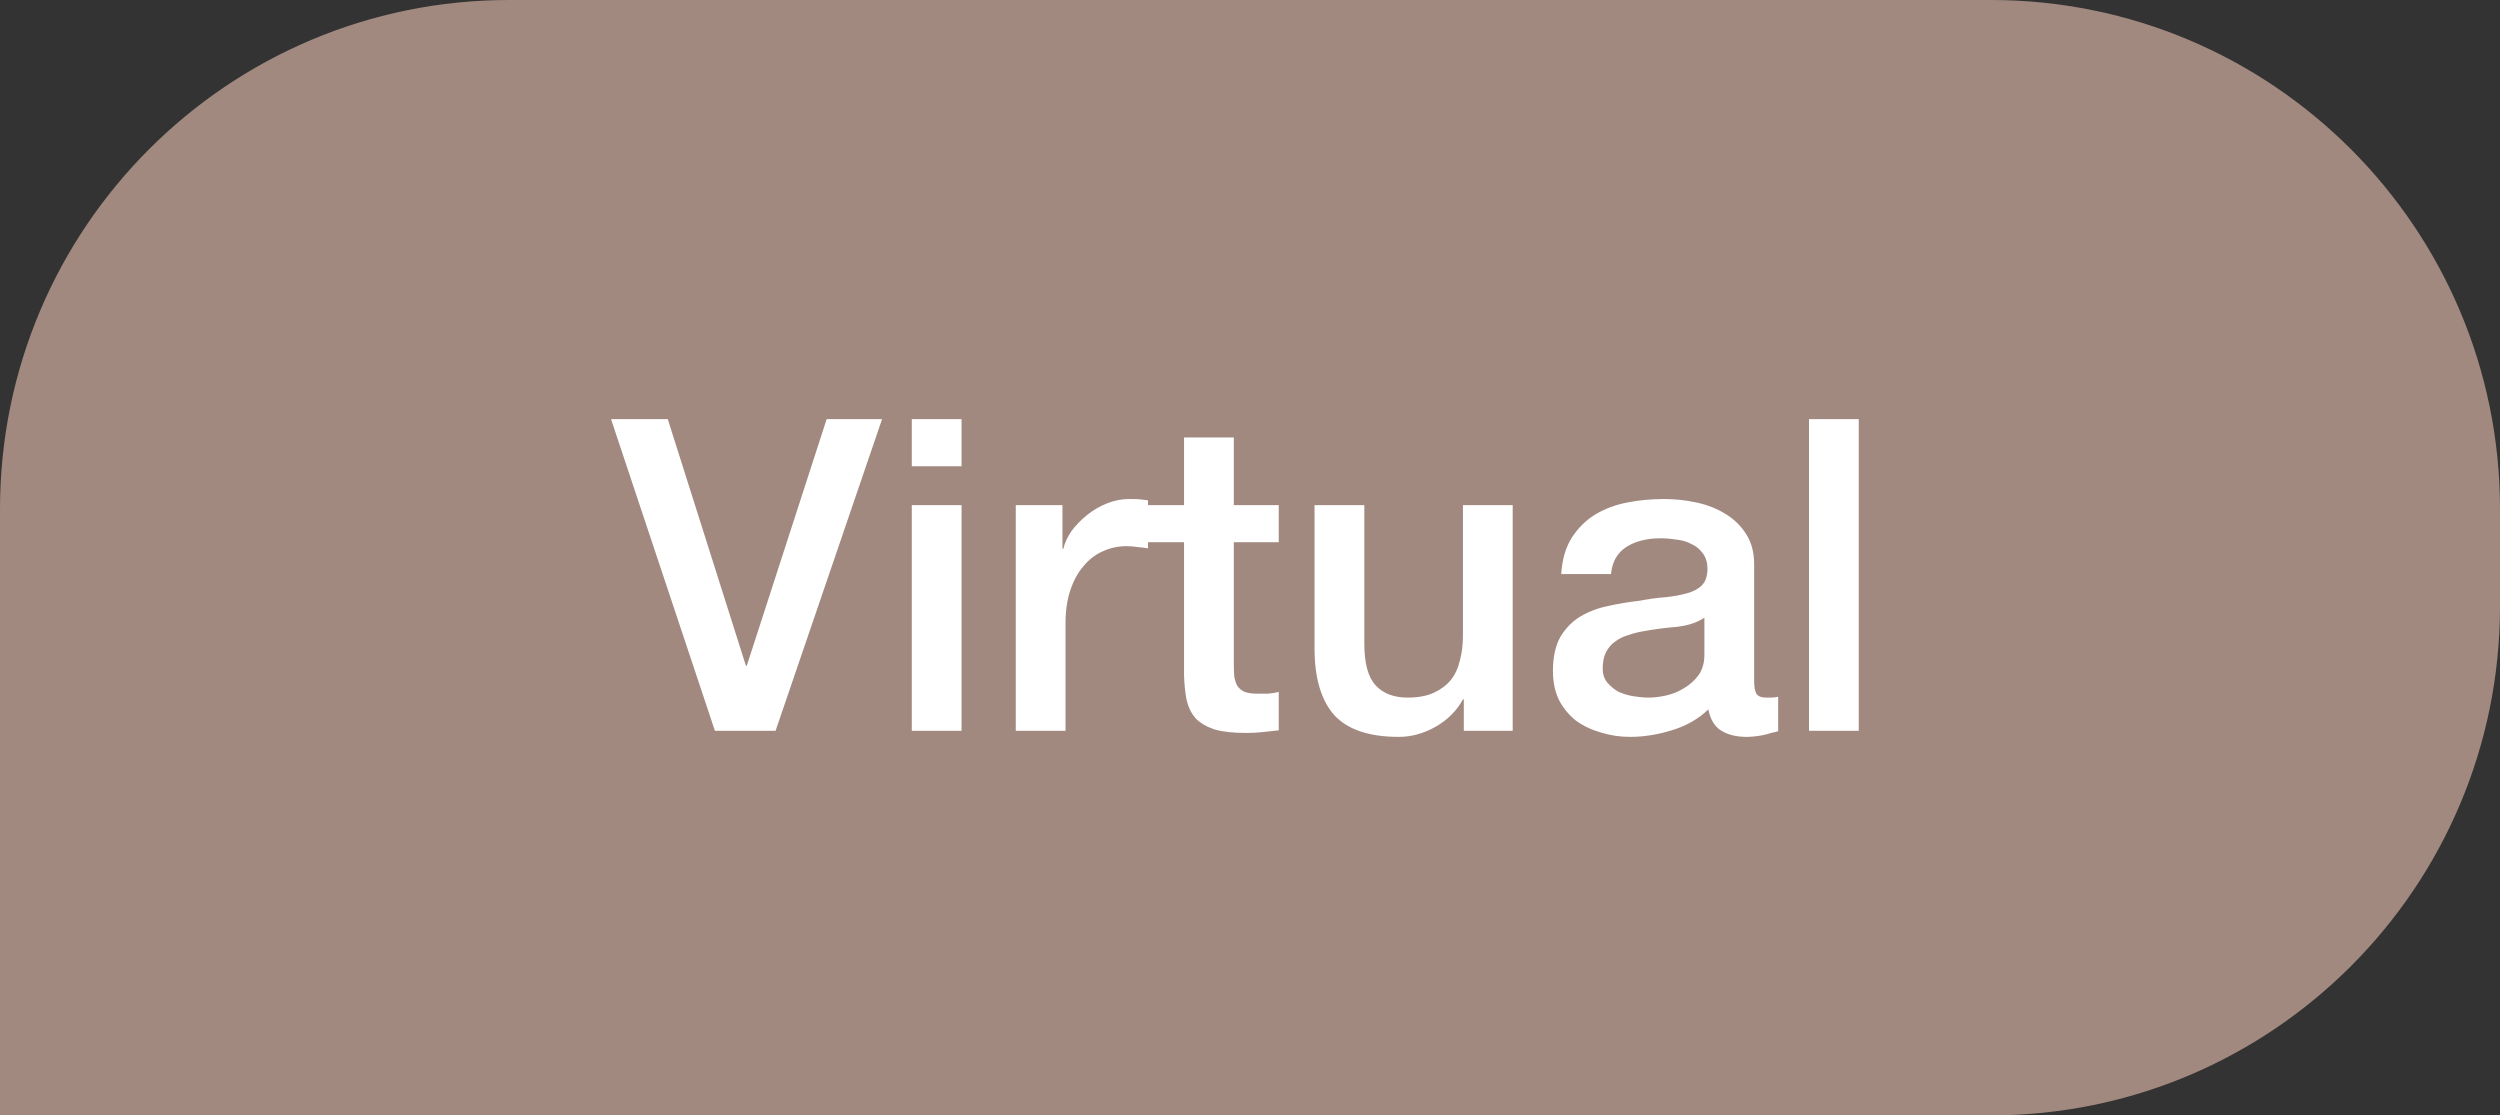
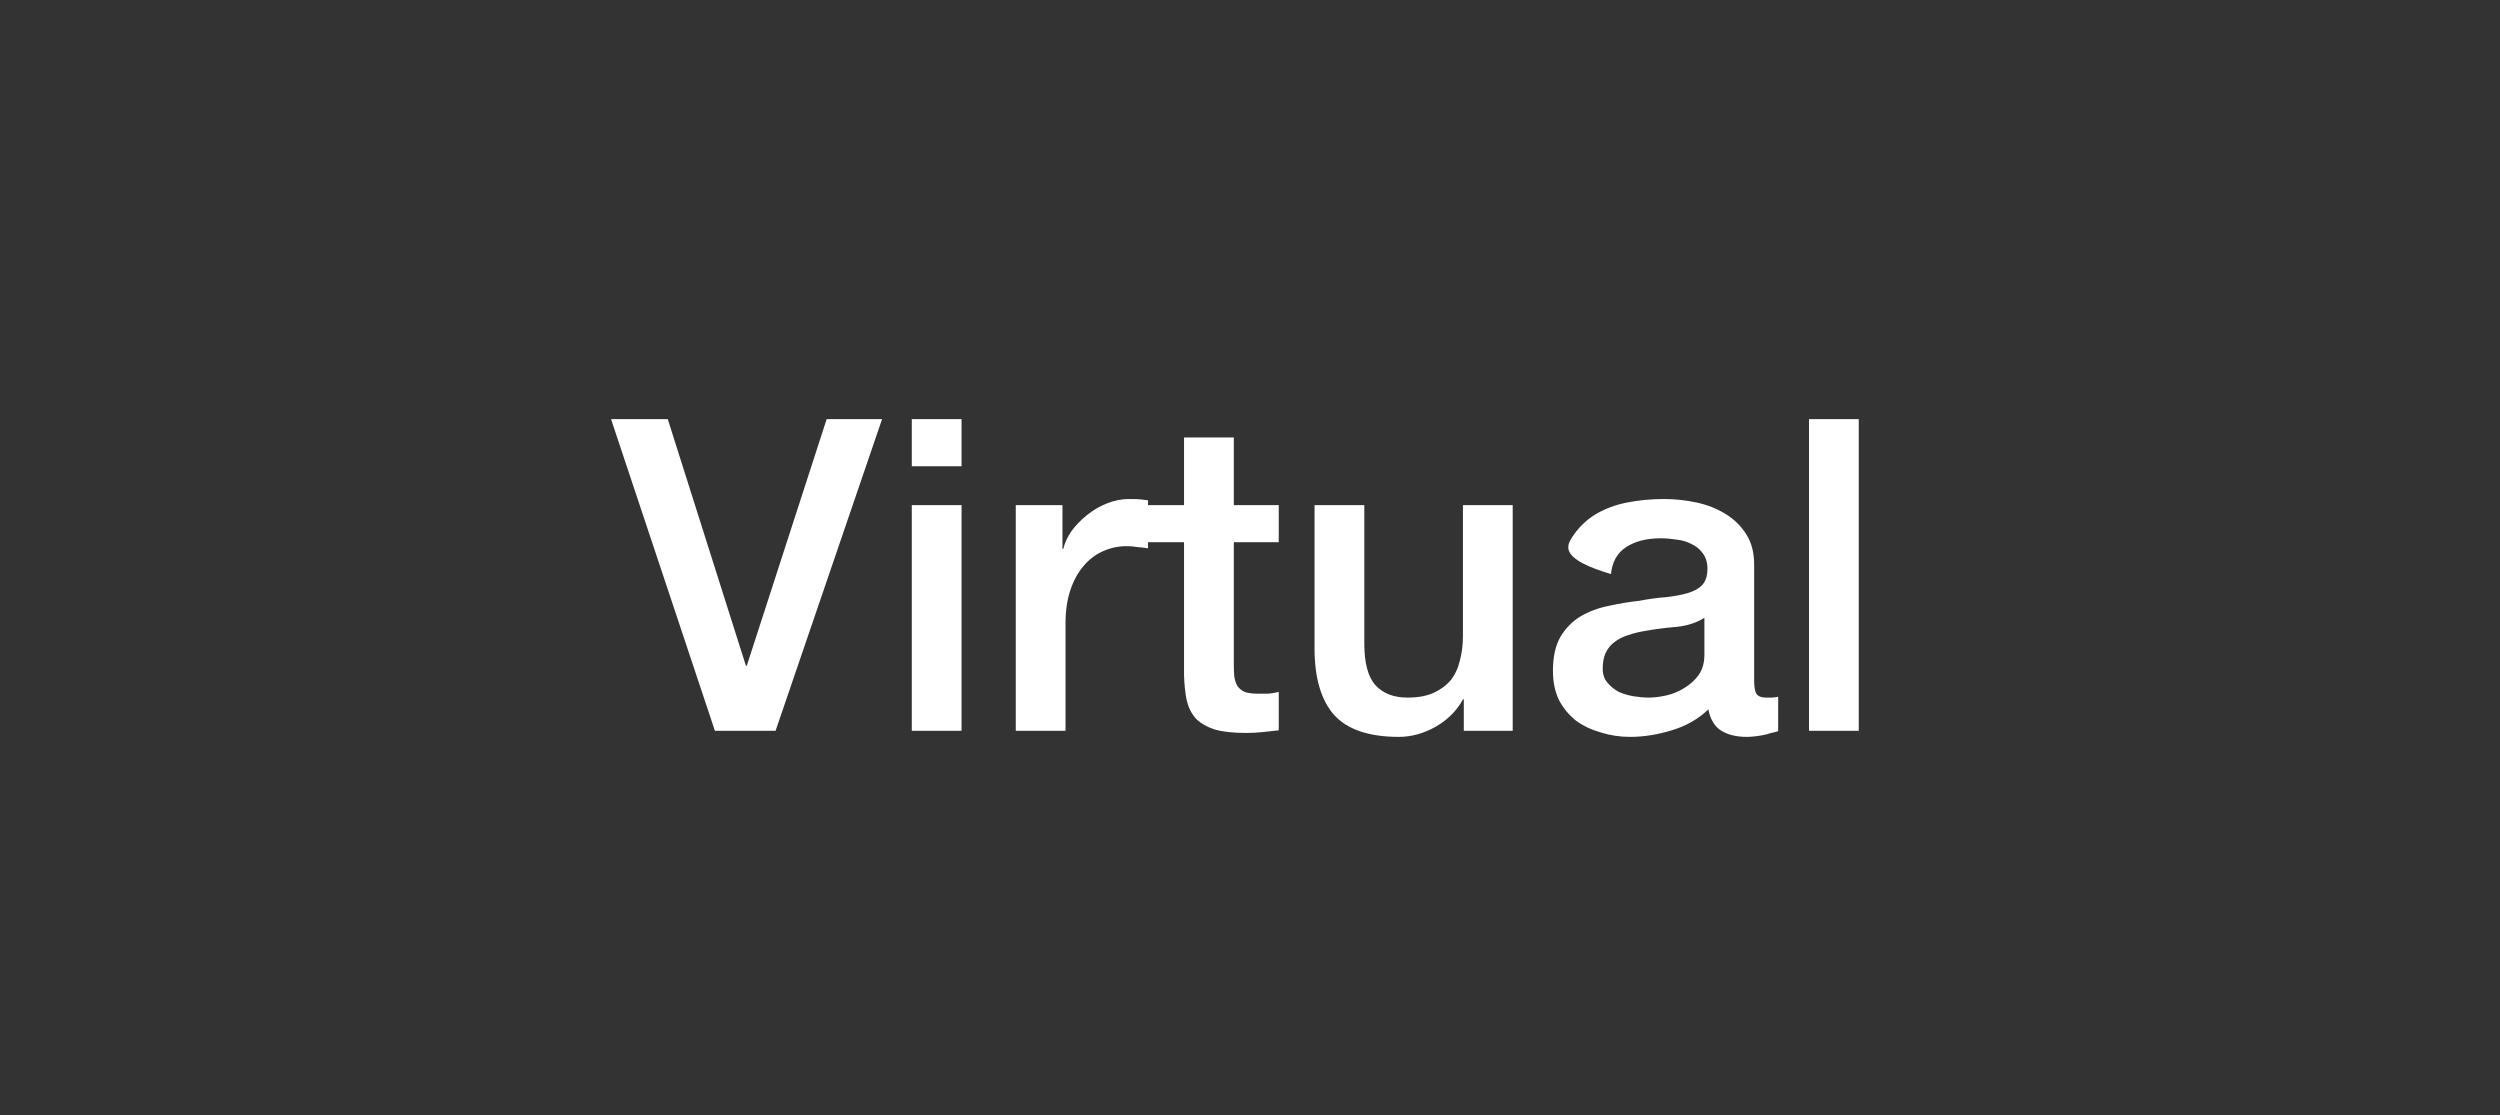
<svg xmlns="http://www.w3.org/2000/svg" width="130" height="58" viewBox="0 0 130 58" fill="none">
  <rect x="0" y="0" width="130" height="58" fill="#333333" stroke="none" />
-   <path d="M0 26.478C0 11.855 11.855 0 26.478 0H103.522C118.145 0 130 11.855 130 26.478V31.522C130 46.145 118.145 58 103.522 58H0V26.478Z" fill="#A28980" />
-   <path d="M31.774 21.795H34.724L38.787 34.618H38.832L42.986 21.795H45.868L40.33 38H37.175L31.774 21.795ZM47.413 21.795H50.001V24.246H47.413V21.795ZM47.413 26.266H50.001V38H47.413V26.266ZM52.82 26.266H55.248V28.536H55.294C55.369 28.218 55.513 27.908 55.725 27.605C55.952 27.303 56.217 27.03 56.519 26.788C56.837 26.531 57.185 26.327 57.563 26.176C57.941 26.024 58.327 25.949 58.721 25.949C59.023 25.949 59.227 25.956 59.333 25.971C59.454 25.986 59.575 26.002 59.697 26.017V28.513C59.515 28.483 59.326 28.46 59.129 28.445C58.947 28.415 58.766 28.4 58.584 28.4C58.146 28.4 57.73 28.491 57.336 28.672C56.958 28.838 56.625 29.096 56.337 29.444C56.05 29.777 55.823 30.193 55.657 30.692C55.49 31.191 55.407 31.766 55.407 32.417V38H52.82V26.266ZM59.618 26.266H61.57V22.748H64.158V26.266H66.495V28.195H64.158V34.459C64.158 34.732 64.165 34.966 64.18 35.163C64.211 35.36 64.263 35.526 64.339 35.662C64.43 35.798 64.559 35.904 64.725 35.98C64.891 36.041 65.118 36.071 65.406 36.071C65.587 36.071 65.769 36.071 65.951 36.071C66.132 36.056 66.314 36.026 66.495 35.98V37.977C66.208 38.008 65.928 38.038 65.656 38.068C65.383 38.098 65.103 38.114 64.816 38.114C64.135 38.114 63.583 38.053 63.159 37.932C62.751 37.796 62.425 37.607 62.183 37.364C61.956 37.107 61.797 36.79 61.706 36.411C61.631 36.033 61.585 35.602 61.57 35.118V28.195H59.618V26.266ZM78.66 38H76.118V36.366H76.073C75.755 36.956 75.279 37.433 74.643 37.796C74.023 38.144 73.387 38.318 72.737 38.318C71.193 38.318 70.074 37.94 69.378 37.183C68.697 36.411 68.356 35.254 68.356 33.711V26.266H70.944V33.461C70.944 34.49 71.141 35.216 71.534 35.64C71.927 36.063 72.48 36.275 73.191 36.275C73.735 36.275 74.189 36.192 74.552 36.026C74.915 35.859 75.211 35.64 75.438 35.367C75.665 35.08 75.823 34.739 75.914 34.346C76.02 33.953 76.073 33.529 76.073 33.075V26.266H78.66V38ZM91.216 35.39C91.216 35.708 91.254 35.935 91.329 36.071C91.42 36.207 91.587 36.275 91.829 36.275C91.904 36.275 91.995 36.275 92.101 36.275C92.207 36.275 92.328 36.26 92.464 36.23V38.023C92.373 38.053 92.252 38.083 92.101 38.114C91.965 38.159 91.821 38.197 91.67 38.227C91.519 38.257 91.367 38.28 91.216 38.295C91.065 38.31 90.936 38.318 90.83 38.318C90.301 38.318 89.862 38.212 89.514 38C89.166 37.788 88.939 37.417 88.833 36.888C88.319 37.387 87.683 37.75 86.927 37.977C86.185 38.204 85.466 38.318 84.77 38.318C84.241 38.318 83.734 38.242 83.25 38.091C82.766 37.955 82.334 37.75 81.956 37.478C81.593 37.191 81.298 36.835 81.071 36.411C80.859 35.972 80.753 35.466 80.753 34.891C80.753 34.164 80.882 33.574 81.139 33.12C81.411 32.666 81.759 32.311 82.183 32.054C82.622 31.797 83.106 31.615 83.636 31.509C84.18 31.388 84.725 31.297 85.27 31.237C85.739 31.146 86.185 31.085 86.609 31.055C87.032 31.01 87.403 30.942 87.721 30.851C88.054 30.76 88.311 30.624 88.493 30.442C88.689 30.246 88.787 29.958 88.787 29.58C88.787 29.247 88.704 28.975 88.538 28.763C88.387 28.551 88.19 28.392 87.948 28.286C87.721 28.165 87.464 28.09 87.176 28.059C86.889 28.014 86.616 27.991 86.359 27.991C85.633 27.991 85.035 28.142 84.566 28.445C84.097 28.748 83.832 29.217 83.772 29.852H81.184C81.23 29.096 81.411 28.468 81.729 27.968C82.047 27.469 82.448 27.068 82.932 26.766C83.431 26.463 83.991 26.251 84.612 26.13C85.232 26.009 85.867 25.949 86.518 25.949C87.093 25.949 87.66 26.009 88.22 26.13C88.78 26.251 89.279 26.448 89.718 26.72C90.172 26.993 90.535 27.348 90.807 27.787C91.08 28.211 91.216 28.733 91.216 29.353V35.39ZM88.629 32.122C88.235 32.379 87.751 32.538 87.176 32.598C86.601 32.644 86.026 32.719 85.451 32.825C85.179 32.871 84.914 32.939 84.657 33.03C84.4 33.105 84.173 33.219 83.976 33.37C83.779 33.506 83.621 33.695 83.499 33.938C83.394 34.164 83.341 34.444 83.341 34.777C83.341 35.065 83.424 35.307 83.59 35.504C83.757 35.7 83.953 35.859 84.18 35.98C84.422 36.086 84.68 36.162 84.952 36.207C85.239 36.252 85.497 36.275 85.724 36.275C86.011 36.275 86.321 36.237 86.654 36.162C86.987 36.086 87.297 35.957 87.585 35.776C87.887 35.594 88.137 35.367 88.334 35.095C88.53 34.807 88.629 34.459 88.629 34.051V32.122ZM94.068 21.795H96.655V38H94.068V21.795Z" fill="white" />
+   <path d="M31.774 21.795H34.724L38.787 34.618H38.832L42.986 21.795H45.868L40.33 38H37.175L31.774 21.795ZM47.413 21.795H50.001V24.246H47.413V21.795ZM47.413 26.266H50.001V38H47.413V26.266ZM52.82 26.266H55.248V28.536H55.294C55.369 28.218 55.513 27.908 55.725 27.605C55.952 27.303 56.217 27.03 56.519 26.788C56.837 26.531 57.185 26.327 57.563 26.176C57.941 26.024 58.327 25.949 58.721 25.949C59.023 25.949 59.227 25.956 59.333 25.971C59.454 25.986 59.575 26.002 59.697 26.017V28.513C59.515 28.483 59.326 28.46 59.129 28.445C58.947 28.415 58.766 28.4 58.584 28.4C58.146 28.4 57.73 28.491 57.336 28.672C56.958 28.838 56.625 29.096 56.337 29.444C56.05 29.777 55.823 30.193 55.657 30.692C55.49 31.191 55.407 31.766 55.407 32.417V38H52.82V26.266ZM59.618 26.266H61.57V22.748H64.158V26.266H66.495V28.195H64.158V34.459C64.158 34.732 64.165 34.966 64.18 35.163C64.211 35.36 64.263 35.526 64.339 35.662C64.43 35.798 64.559 35.904 64.725 35.98C64.891 36.041 65.118 36.071 65.406 36.071C65.587 36.071 65.769 36.071 65.951 36.071C66.132 36.056 66.314 36.026 66.495 35.98V37.977C66.208 38.008 65.928 38.038 65.656 38.068C65.383 38.098 65.103 38.114 64.816 38.114C64.135 38.114 63.583 38.053 63.159 37.932C62.751 37.796 62.425 37.607 62.183 37.364C61.956 37.107 61.797 36.79 61.706 36.411C61.631 36.033 61.585 35.602 61.57 35.118V28.195H59.618V26.266ZM78.66 38H76.118V36.366H76.073C75.755 36.956 75.279 37.433 74.643 37.796C74.023 38.144 73.387 38.318 72.737 38.318C71.193 38.318 70.074 37.94 69.378 37.183C68.697 36.411 68.356 35.254 68.356 33.711V26.266H70.944V33.461C70.944 34.49 71.141 35.216 71.534 35.64C71.927 36.063 72.48 36.275 73.191 36.275C73.735 36.275 74.189 36.192 74.552 36.026C74.915 35.859 75.211 35.64 75.438 35.367C75.665 35.08 75.823 34.739 75.914 34.346C76.02 33.953 76.073 33.529 76.073 33.075V26.266H78.66V38ZM91.216 35.39C91.216 35.708 91.254 35.935 91.329 36.071C91.42 36.207 91.587 36.275 91.829 36.275C91.904 36.275 91.995 36.275 92.101 36.275C92.207 36.275 92.328 36.26 92.464 36.23V38.023C92.373 38.053 92.252 38.083 92.101 38.114C91.965 38.159 91.821 38.197 91.67 38.227C91.519 38.257 91.367 38.28 91.216 38.295C91.065 38.31 90.936 38.318 90.83 38.318C90.301 38.318 89.862 38.212 89.514 38C89.166 37.788 88.939 37.417 88.833 36.888C88.319 37.387 87.683 37.75 86.927 37.977C86.185 38.204 85.466 38.318 84.77 38.318C84.241 38.318 83.734 38.242 83.25 38.091C82.766 37.955 82.334 37.75 81.956 37.478C81.593 37.191 81.298 36.835 81.071 36.411C80.859 35.972 80.753 35.466 80.753 34.891C80.753 34.164 80.882 33.574 81.139 33.12C81.411 32.666 81.759 32.311 82.183 32.054C82.622 31.797 83.106 31.615 83.636 31.509C84.18 31.388 84.725 31.297 85.27 31.237C85.739 31.146 86.185 31.085 86.609 31.055C87.032 31.01 87.403 30.942 87.721 30.851C88.054 30.76 88.311 30.624 88.493 30.442C88.689 30.246 88.787 29.958 88.787 29.58C88.787 29.247 88.704 28.975 88.538 28.763C88.387 28.551 88.19 28.392 87.948 28.286C87.721 28.165 87.464 28.09 87.176 28.059C86.889 28.014 86.616 27.991 86.359 27.991C85.633 27.991 85.035 28.142 84.566 28.445C84.097 28.748 83.832 29.217 83.772 29.852C81.23 29.096 81.411 28.468 81.729 27.968C82.047 27.469 82.448 27.068 82.932 26.766C83.431 26.463 83.991 26.251 84.612 26.13C85.232 26.009 85.867 25.949 86.518 25.949C87.093 25.949 87.66 26.009 88.22 26.13C88.78 26.251 89.279 26.448 89.718 26.72C90.172 26.993 90.535 27.348 90.807 27.787C91.08 28.211 91.216 28.733 91.216 29.353V35.39ZM88.629 32.122C88.235 32.379 87.751 32.538 87.176 32.598C86.601 32.644 86.026 32.719 85.451 32.825C85.179 32.871 84.914 32.939 84.657 33.03C84.4 33.105 84.173 33.219 83.976 33.37C83.779 33.506 83.621 33.695 83.499 33.938C83.394 34.164 83.341 34.444 83.341 34.777C83.341 35.065 83.424 35.307 83.59 35.504C83.757 35.7 83.953 35.859 84.18 35.98C84.422 36.086 84.68 36.162 84.952 36.207C85.239 36.252 85.497 36.275 85.724 36.275C86.011 36.275 86.321 36.237 86.654 36.162C86.987 36.086 87.297 35.957 87.585 35.776C87.887 35.594 88.137 35.367 88.334 35.095C88.53 34.807 88.629 34.459 88.629 34.051V32.122ZM94.068 21.795H96.655V38H94.068V21.795Z" fill="white" />
</svg>